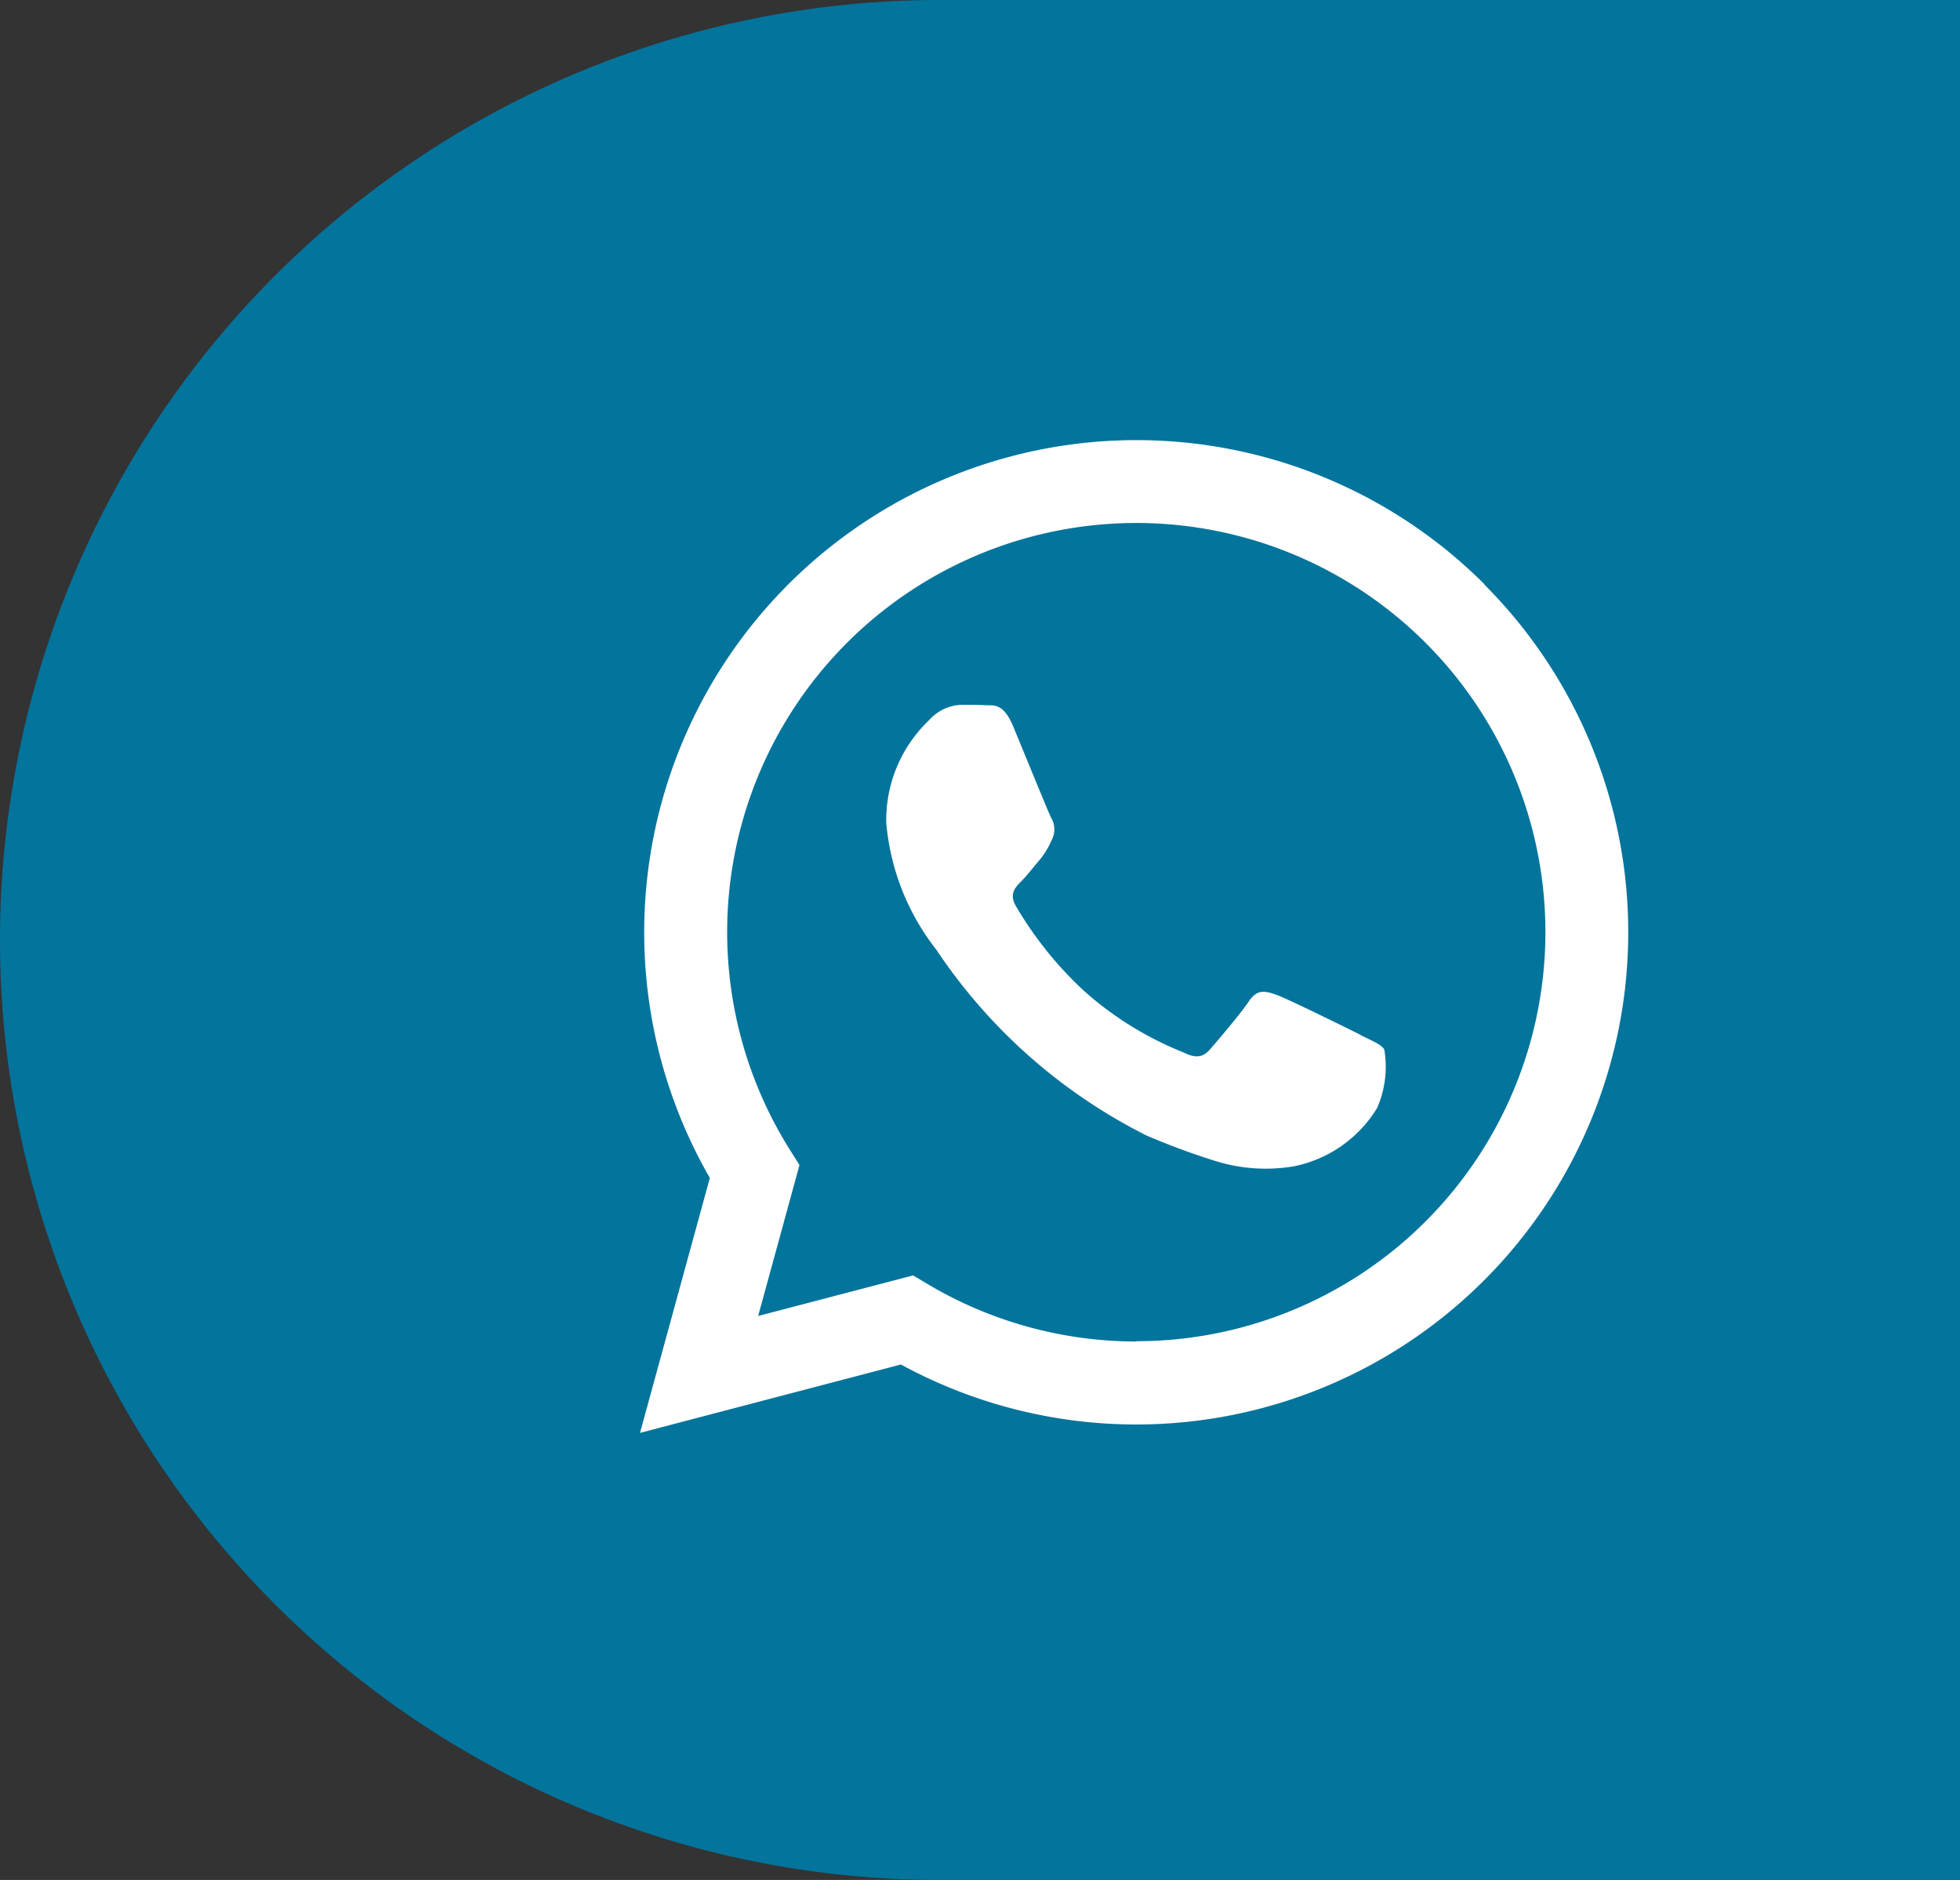
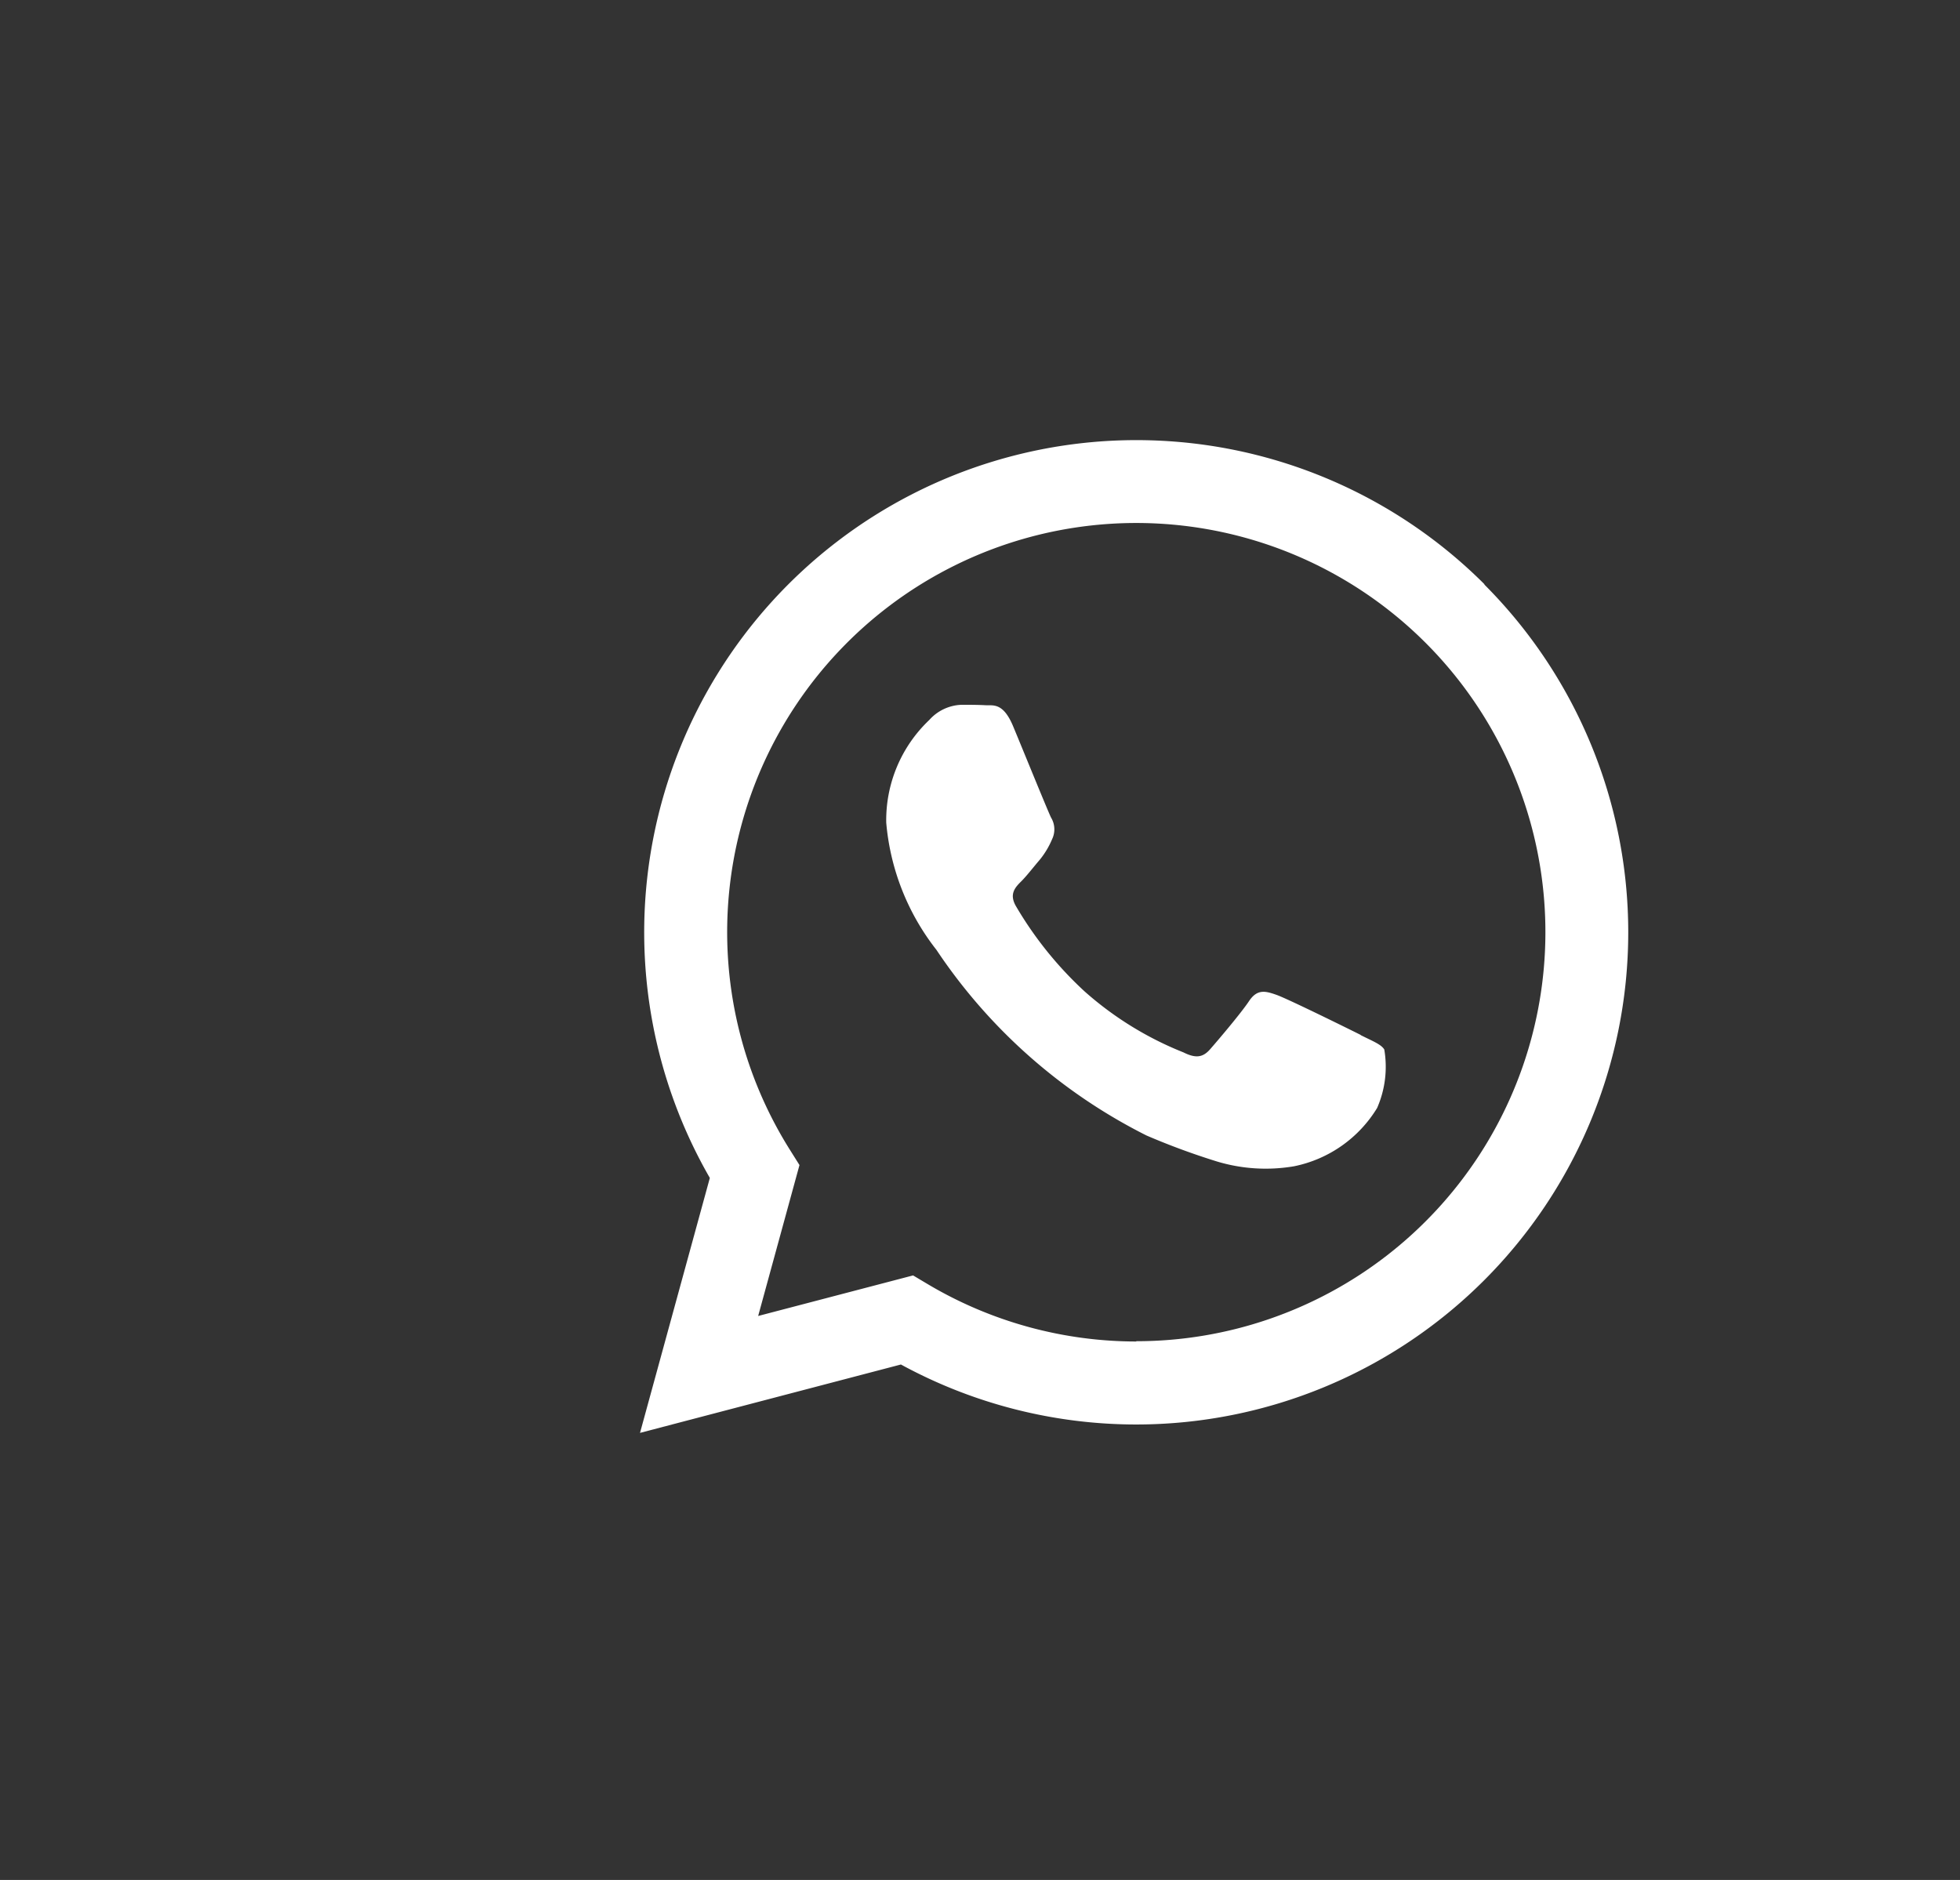
<svg xmlns="http://www.w3.org/2000/svg" width="49" height="47" viewBox="0 0 49 47">
  <rect x="0" y="0" width="49" height="47" fill="#333333" stroke="none" />
  <g id="Group_54" data-name="Group 54" transform="translate(-1854 -800)">
    <g id="Group_16" data-name="Group 16" transform="translate(0 -57)">
-       <path id="Rectangle_10" data-name="Rectangle 10" d="M23.5,0H49a0,0,0,0,1,0,0V47a0,0,0,0,1,0,0H23.5A23.5,23.5,0,0,1,0,23.5v0A23.5,23.5,0,0,1,23.5,0Z" transform="translate(1854 857)" fill="#03749C" />
-     </g>
+       </g>
    <path id="whatsapp" d="M21.112,3.607A12.306,12.306,0,0,0,1.746,18.449L0,24.823l6.523-1.71a12.3,12.3,0,0,0,5.88,1.5h.005a12.305,12.305,0,0,0,8.7-21m-8.7,18.925h0A10.214,10.214,0,0,1,7.2,21.108l-.373-.222L2.954,21.9l1.033-3.773-.243-.387a10.228,10.228,0,1,1,8.664,4.791m5.61-7.657c-.307-.154-1.819-.9-2.1-1s-.487-.154-.692.154-.794,1-.974,1.205-.359.231-.666.077a8.4,8.4,0,0,1-2.472-1.525A9.264,9.264,0,0,1,9.4,11.657c-.179-.308-.019-.474.135-.627.138-.138.307-.359.461-.538a2.1,2.1,0,0,0,.307-.513.566.566,0,0,0-.026-.538c-.077-.154-.692-1.667-.948-2.282-.25-.6-.5-.518-.692-.528s-.384-.011-.589-.011A1.13,1.13,0,0,0,7.232,7,3.447,3.447,0,0,0,6.156,9.568a5.977,5.977,0,0,0,1.255,3.179,13.7,13.7,0,0,0,5.252,4.641,17.708,17.708,0,0,0,1.753.647,4.217,4.217,0,0,0,1.937.122A3.166,3.166,0,0,0,18.428,16.7a2.568,2.568,0,0,0,.179-1.462c-.077-.128-.282-.205-.589-.359" transform="translate(1870 811)" fill="#fff" fill-rule="evenodd" />
  </g>
</svg>